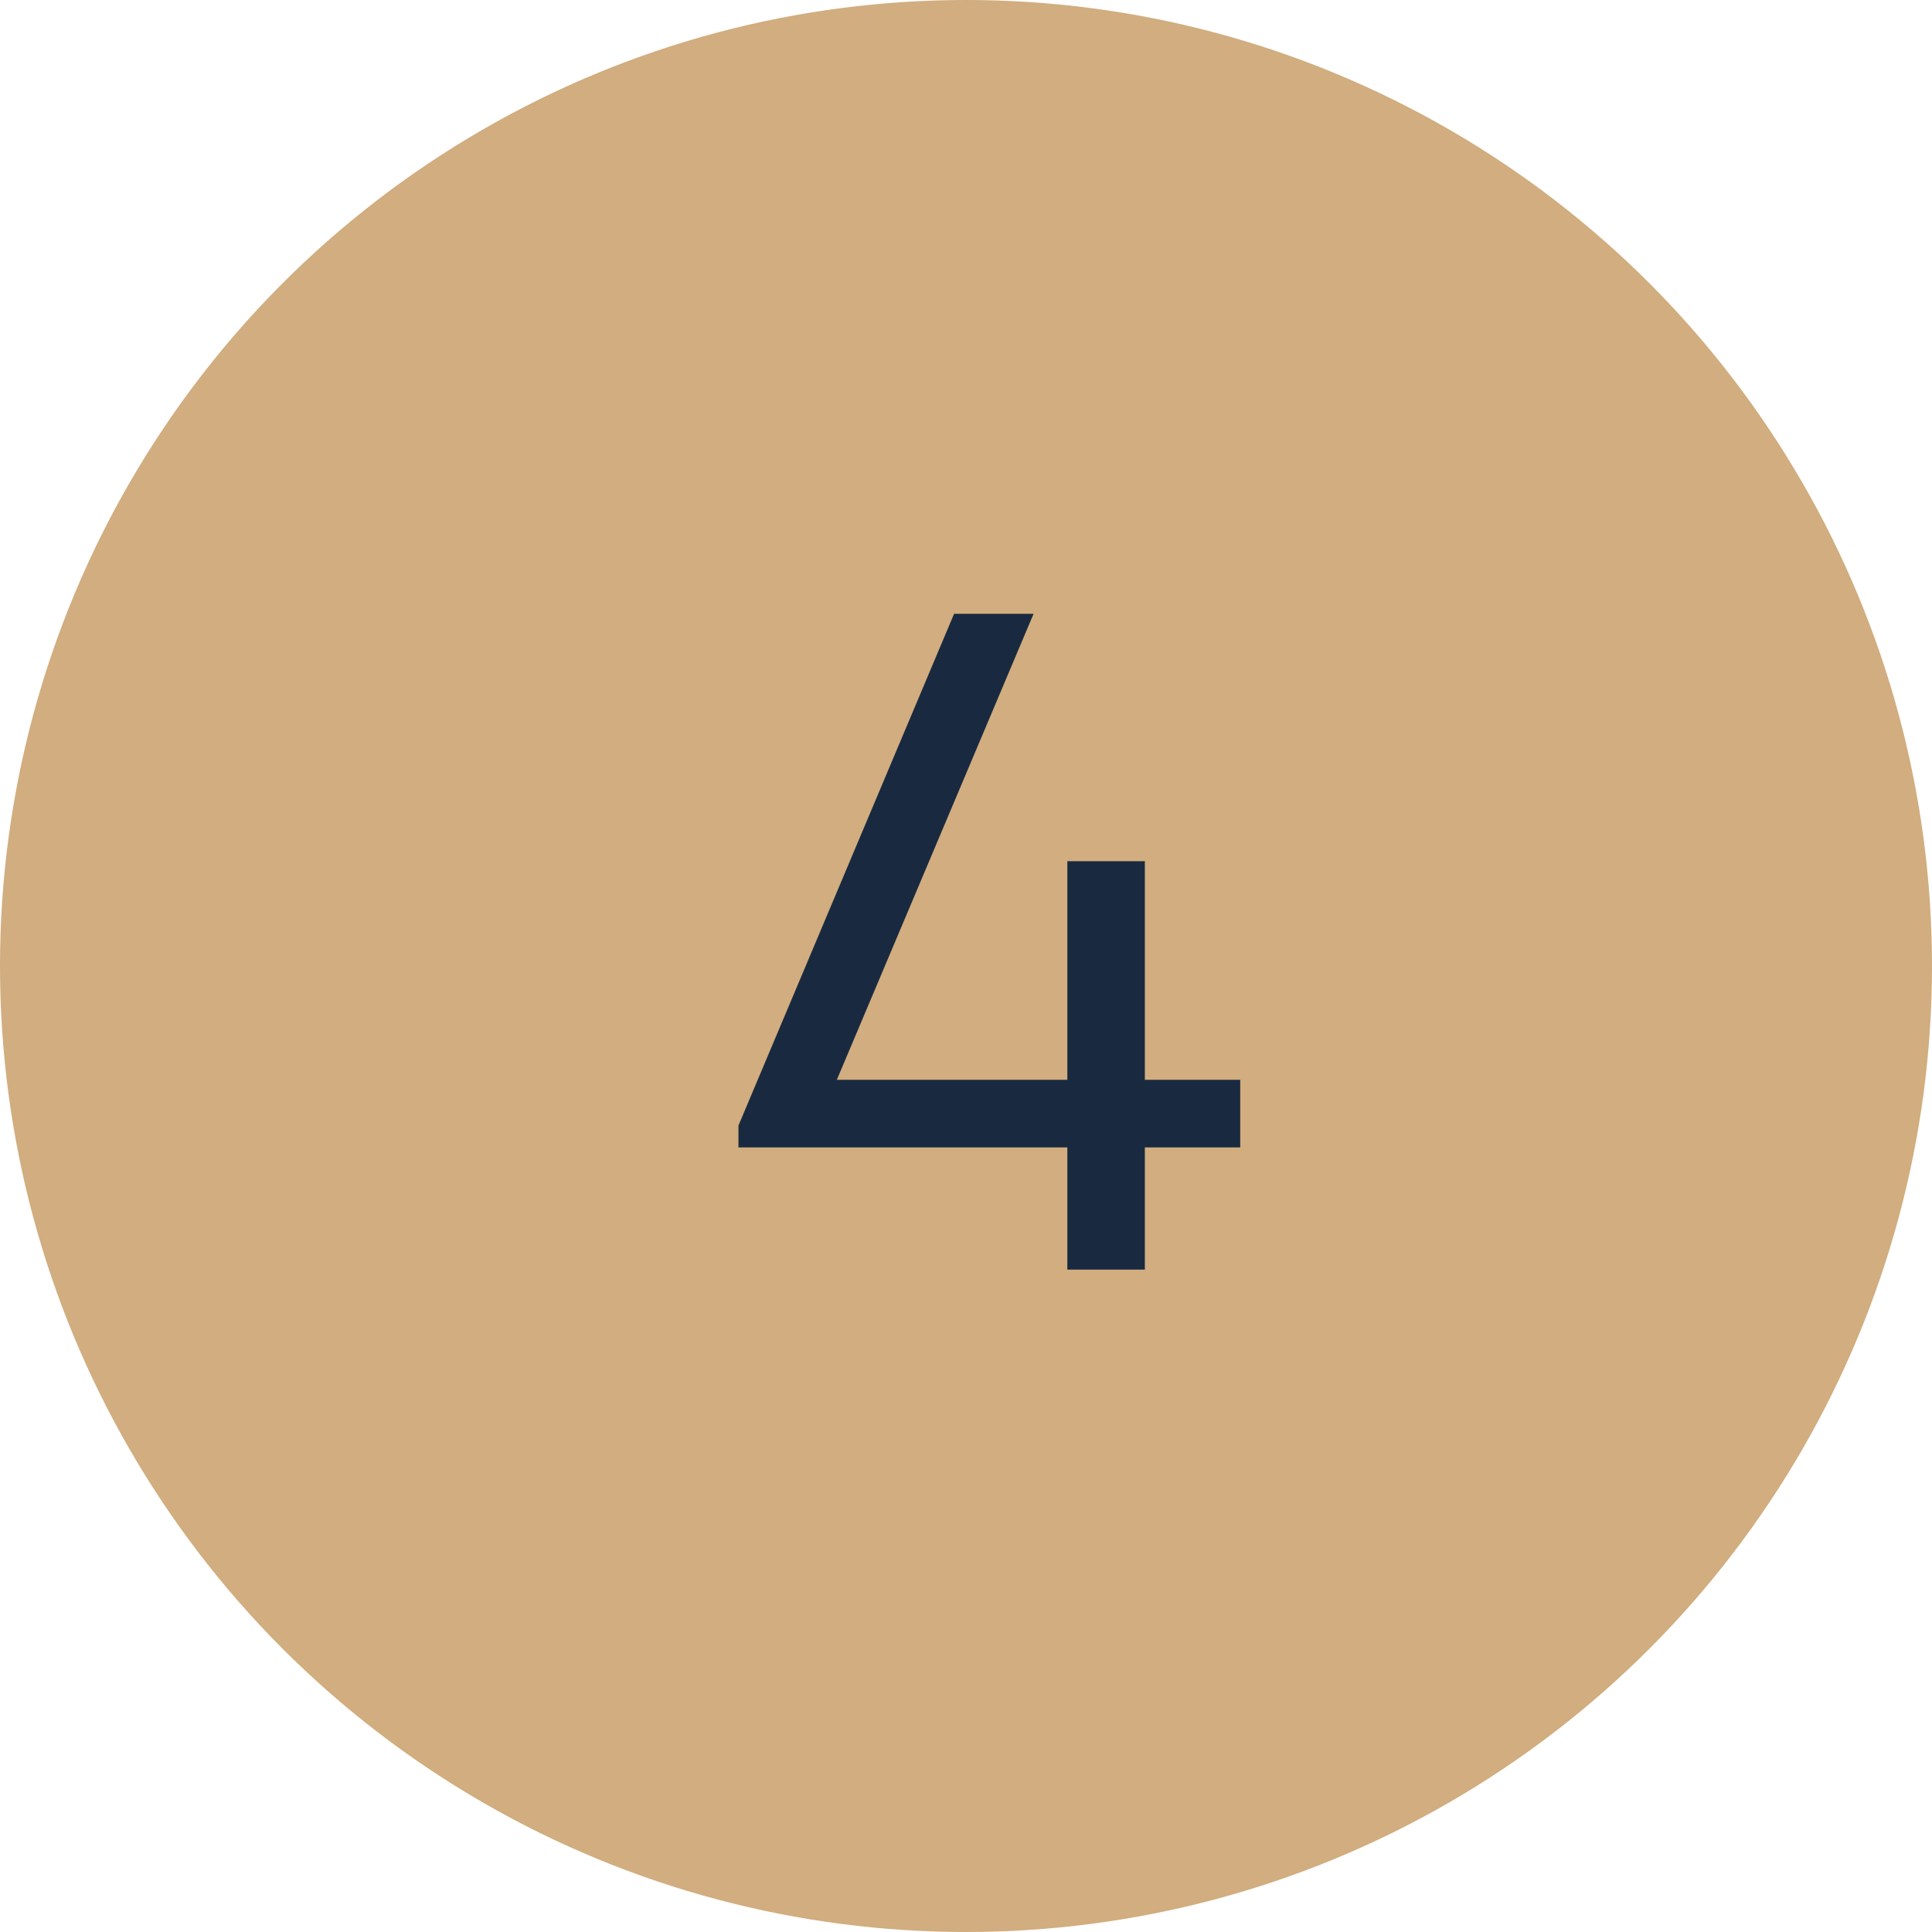
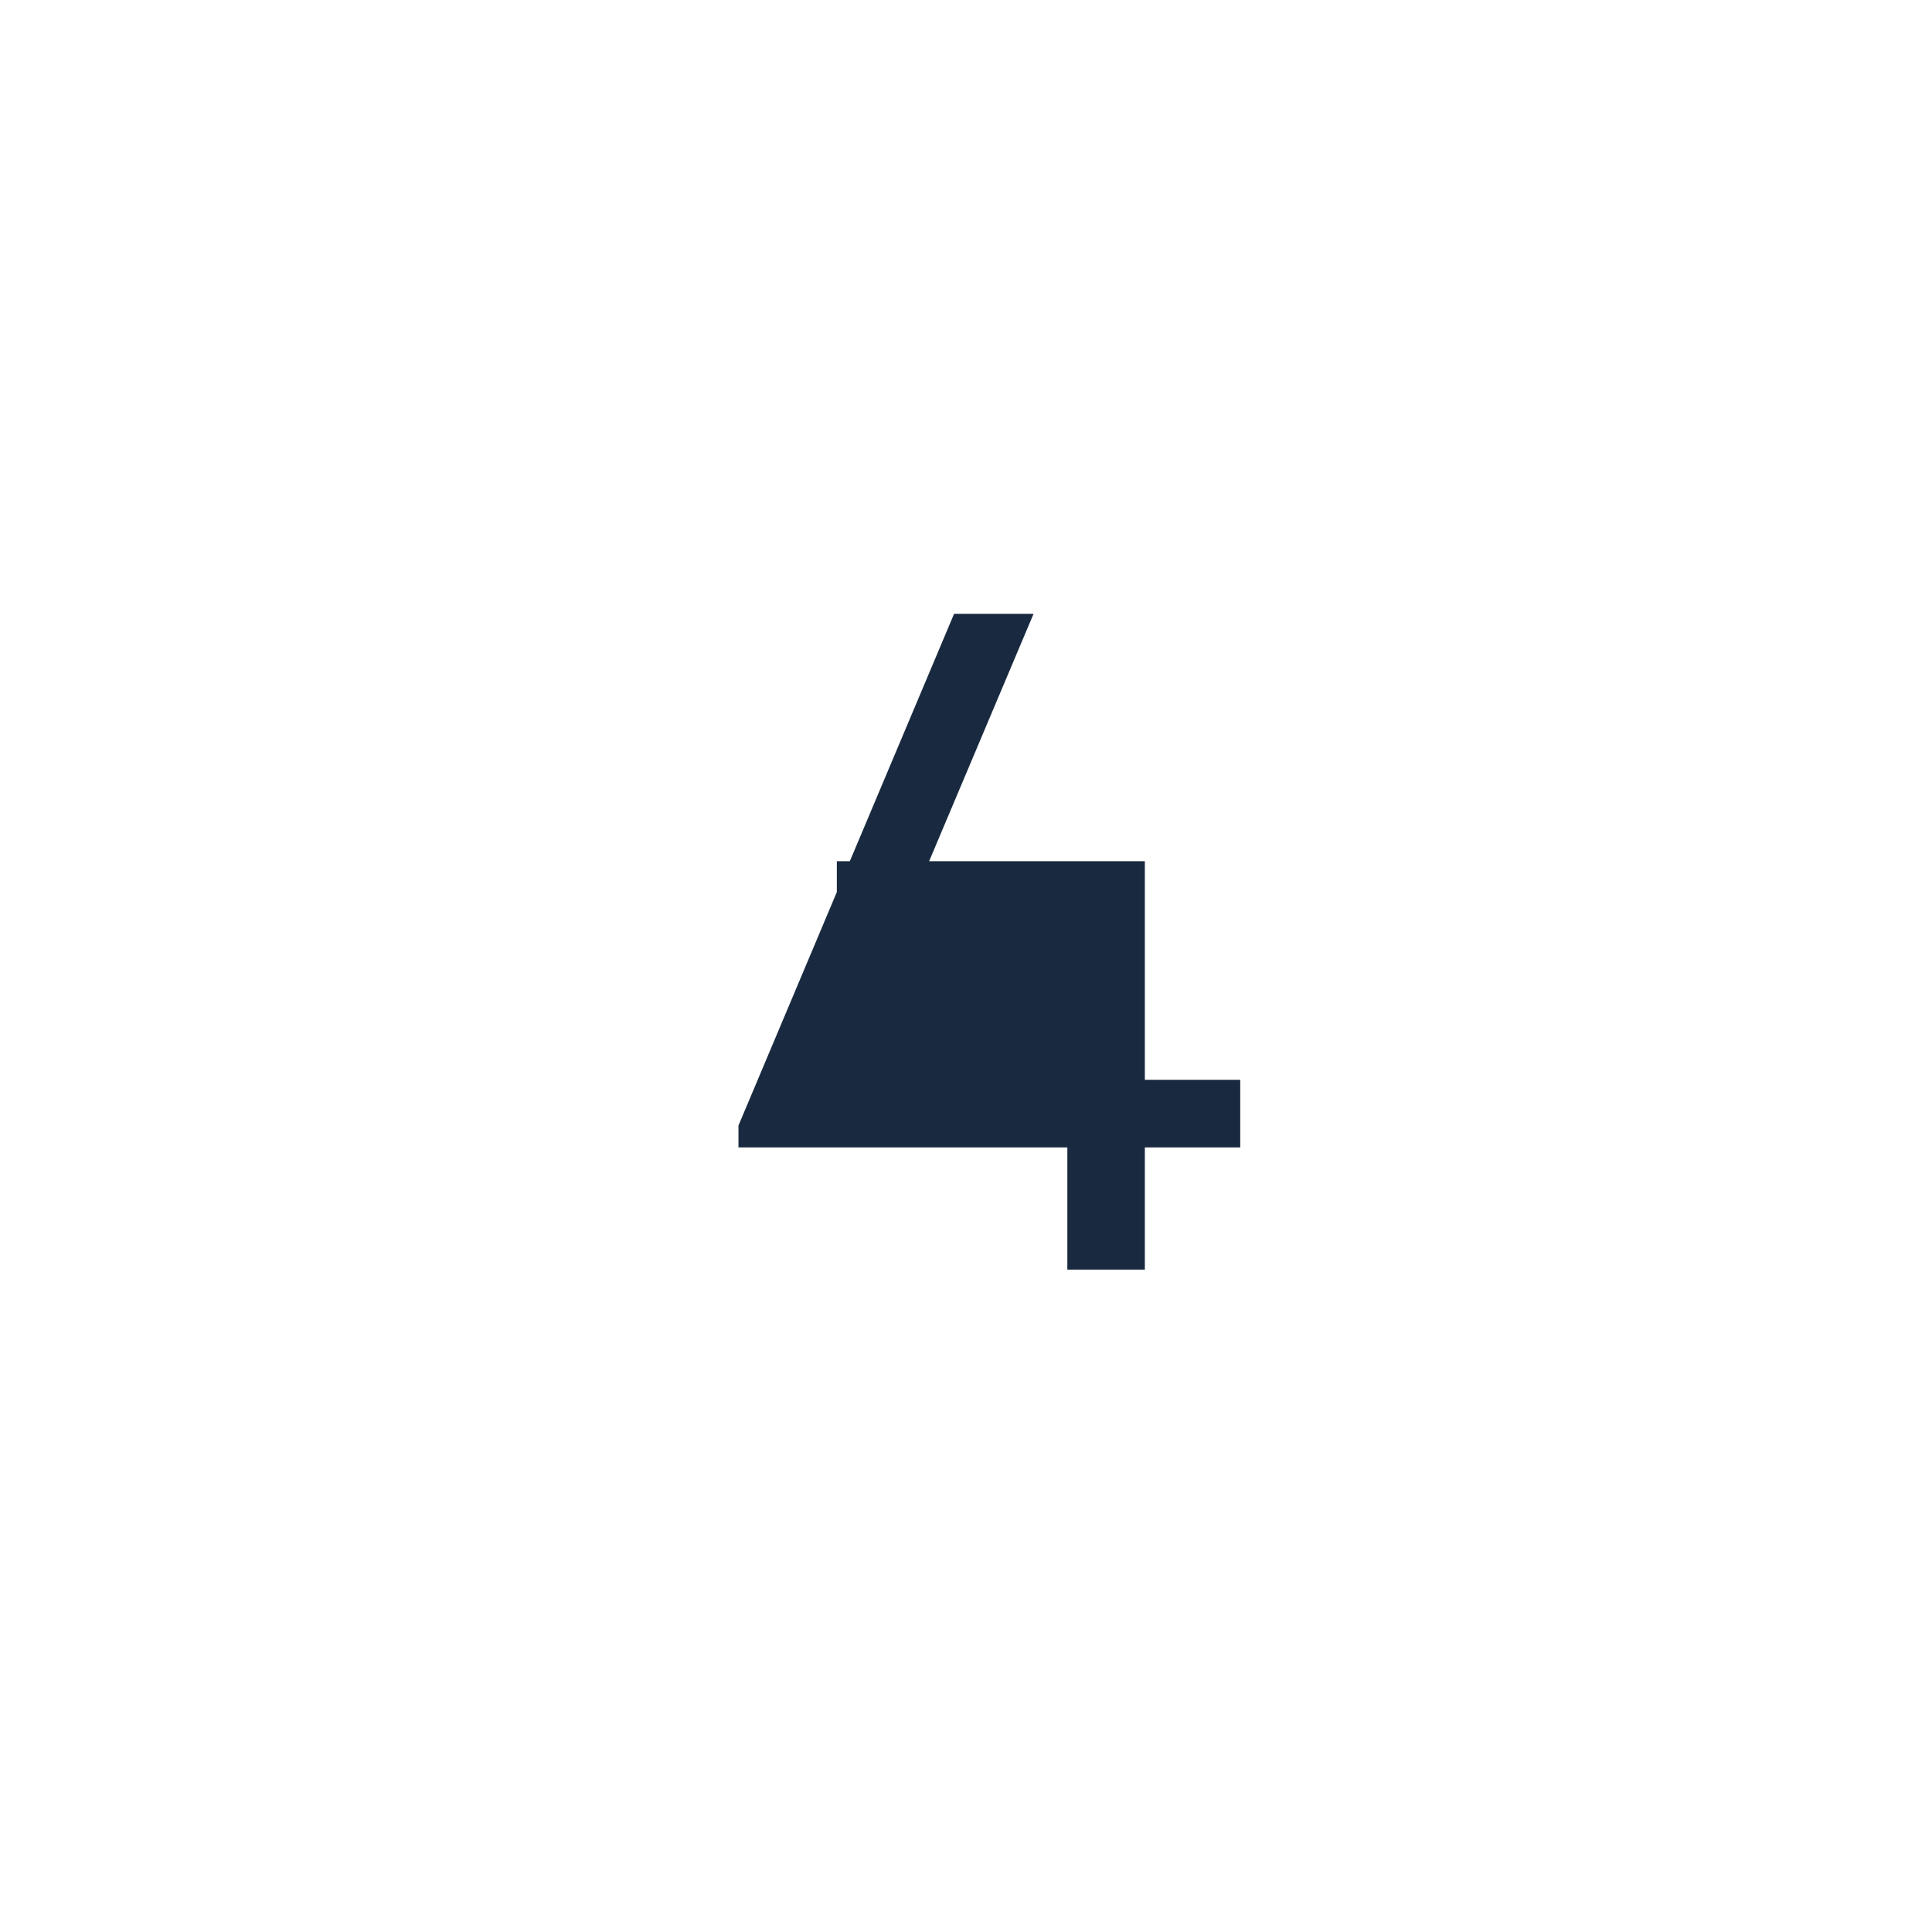
<svg xmlns="http://www.w3.org/2000/svg" width="35" height="35" viewBox="0 0 35 35" fill="none">
-   <circle cx="17.5" cy="17.5" r="17.5" fill="#D1AD7F" />
-   <path d="M22.468 19.562V20.786H20.74V23H19.336V20.786H13.378V20.39L17.284 11.12H18.724L15.16 19.562H19.336V15.602H20.74V19.562H22.468Z" fill="#192A40" />
+   <path d="M22.468 19.562V20.786H20.74V23H19.336V20.786H13.378V20.39L17.284 11.12H18.724L15.16 19.562V15.602H20.74V19.562H22.468Z" fill="#192A40" />
</svg>